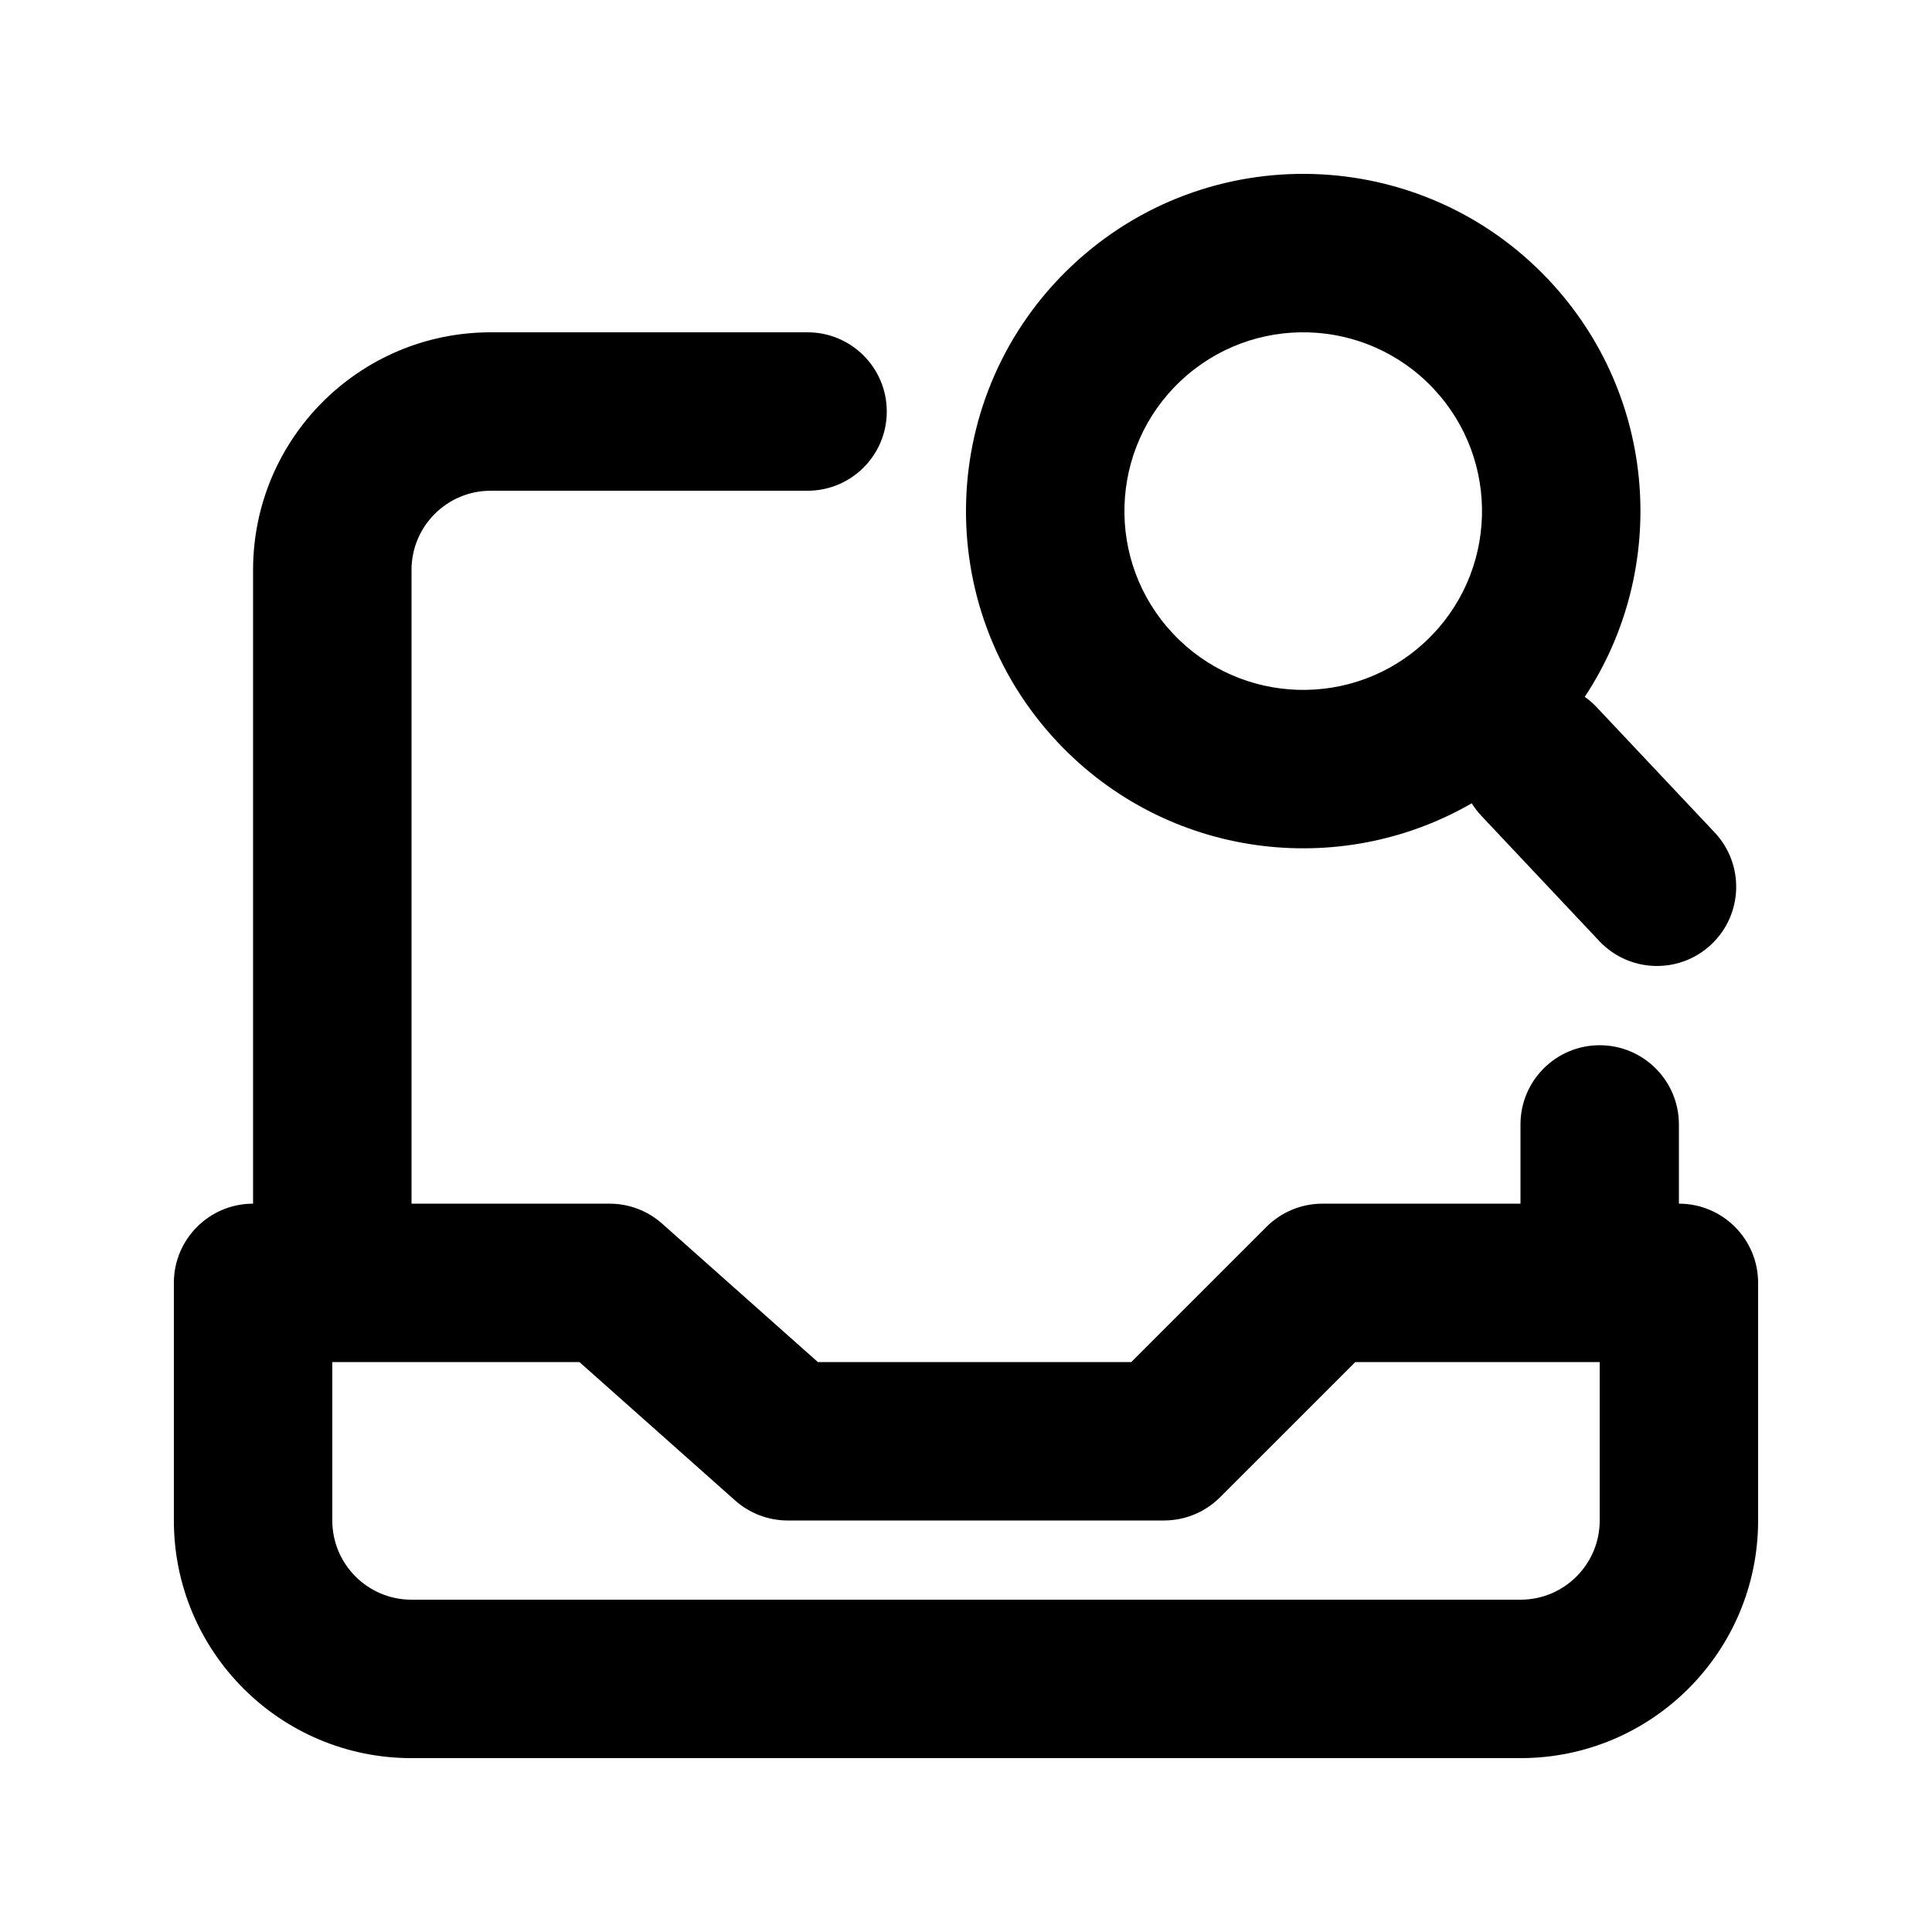
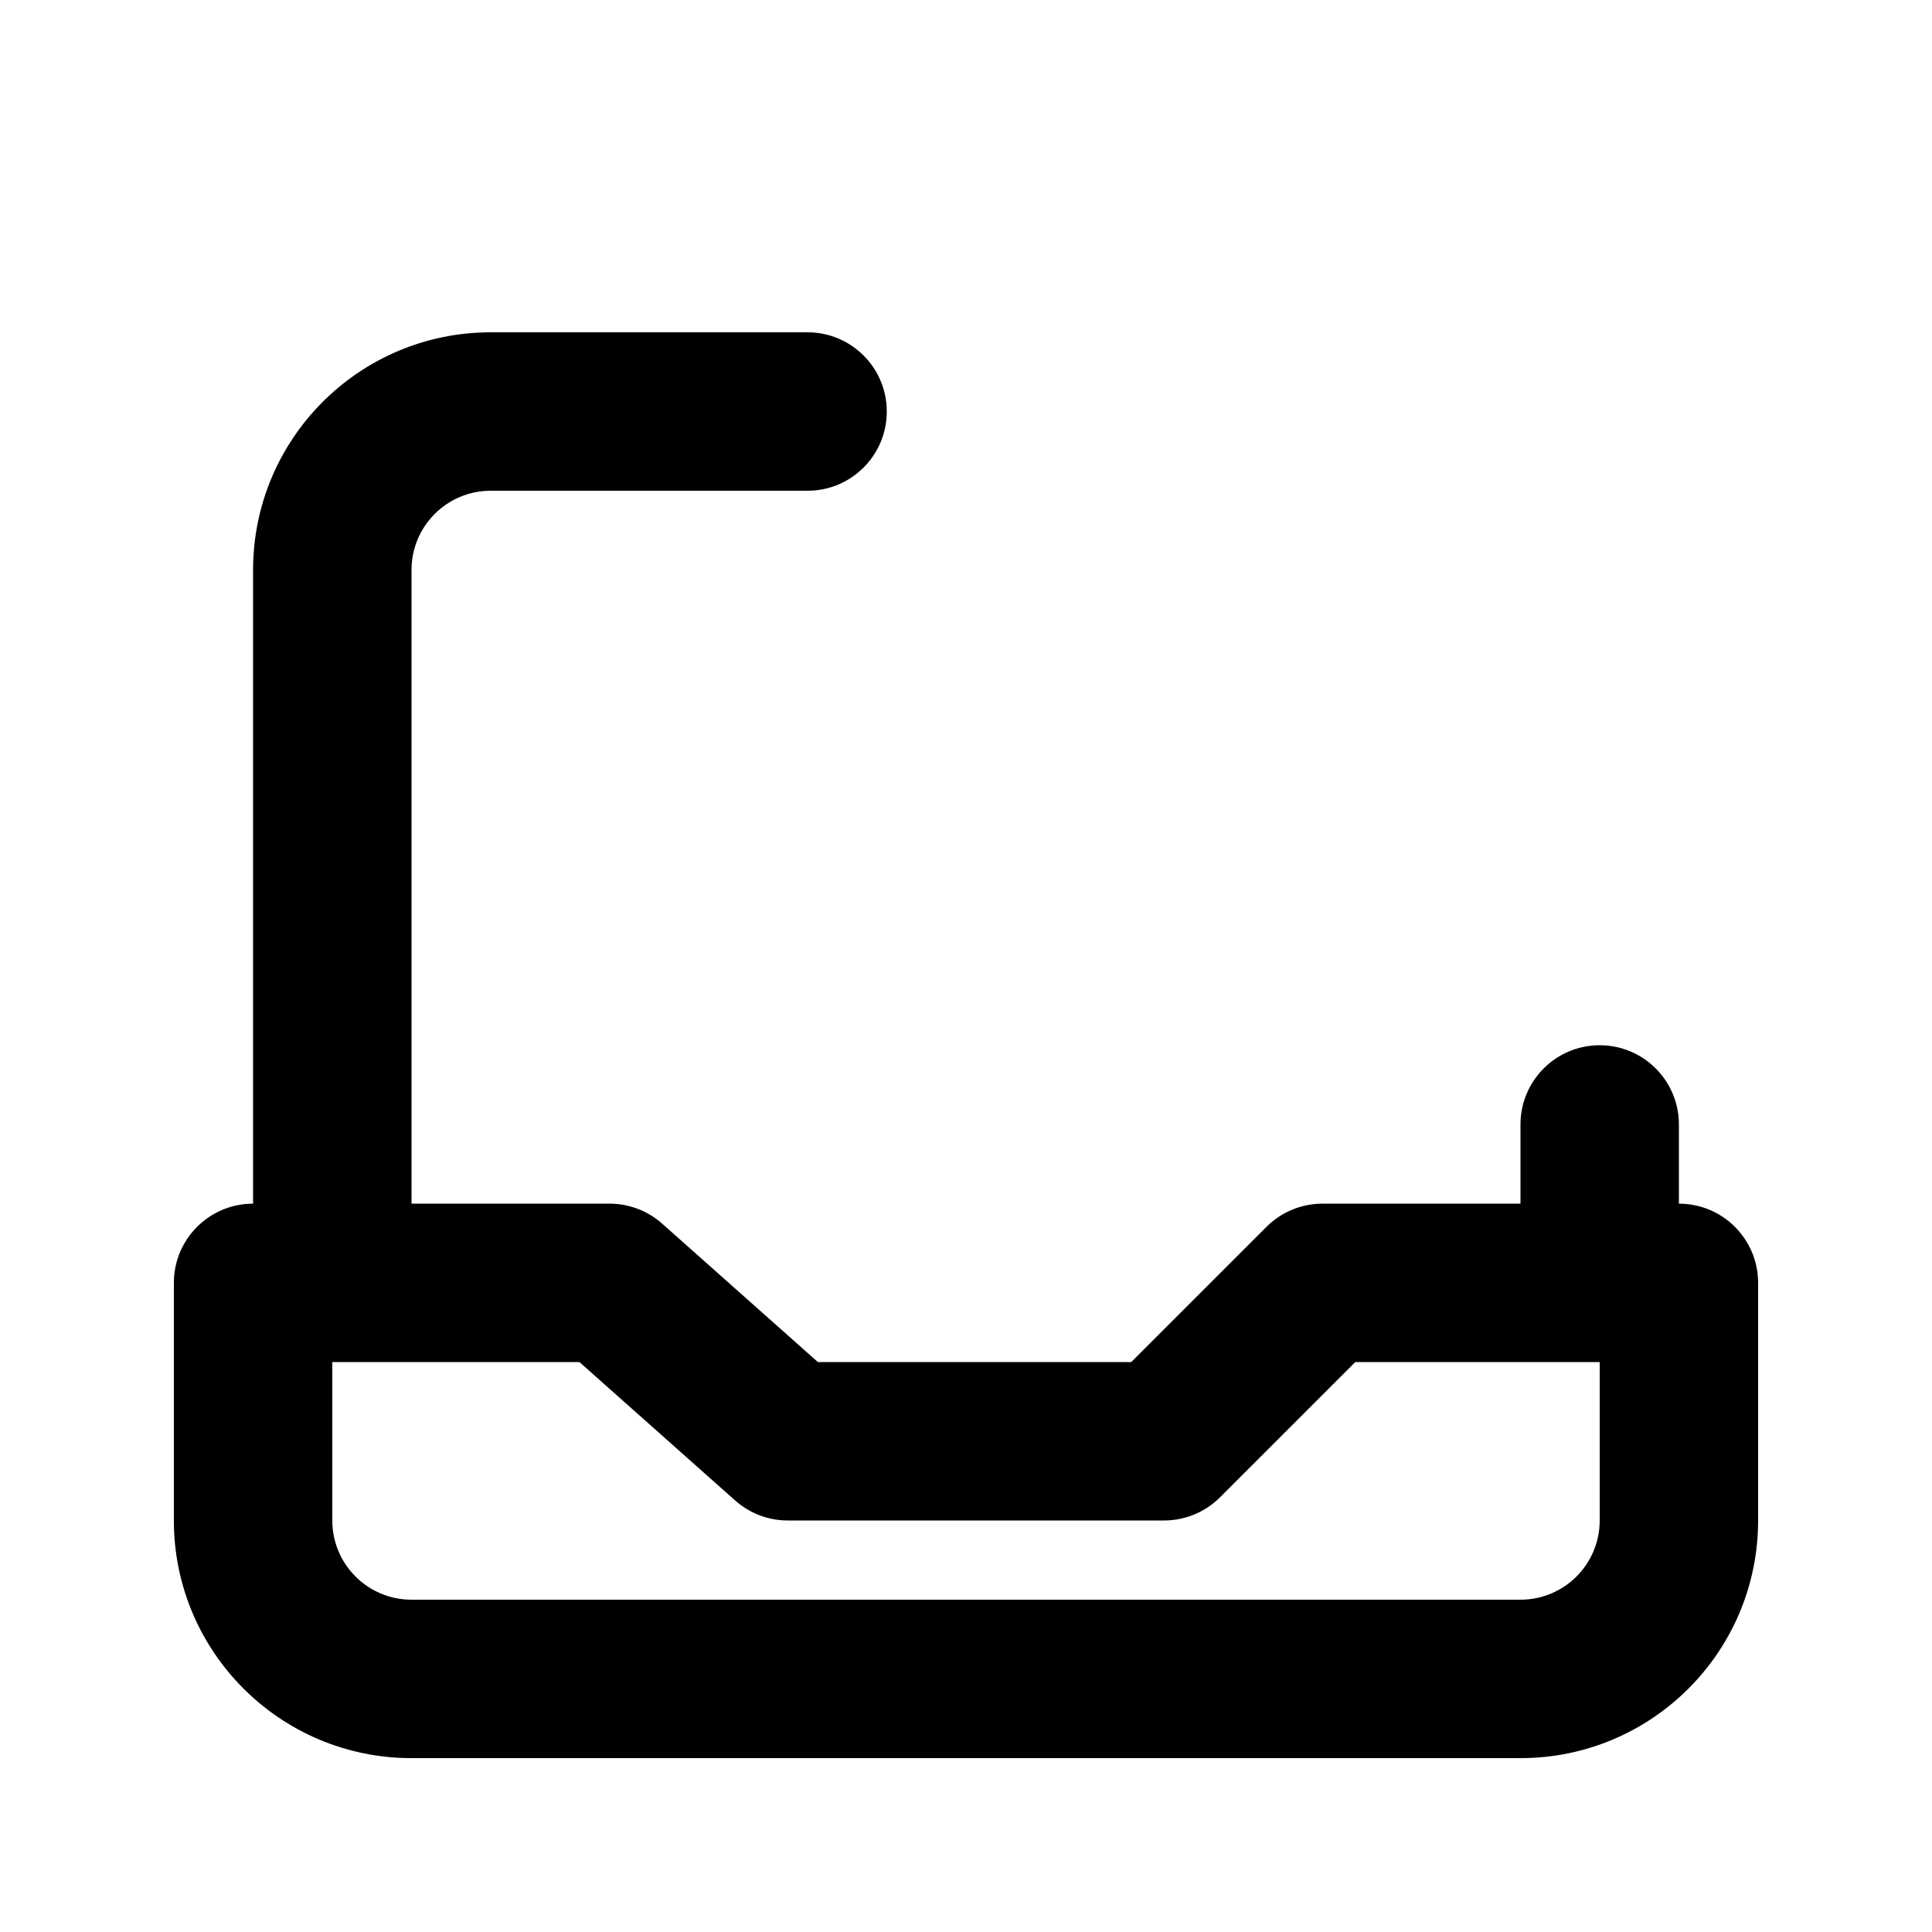
<svg xmlns="http://www.w3.org/2000/svg" fill="#000000" width="800px" height="800px" version="1.1" viewBox="144 144 512 512">
  <g fill-rule="evenodd">
-     <path d="m554.43 218.18c-33.836-35.934-90.398-37.633-126.33-3.797-35.934 33.84-37.633 90.398-3.797 126.33 28.98 30.777 74.637 36.438 109.72 16.168 0.727 1.172 1.578 2.285 2.562 3.328l31.25 33.188c7.949 8.438 21.234 8.836 29.672 0.891 8.441-7.949 8.84-21.234 0.895-29.676l-31.254-33.184c-0.98-1.043-2.043-1.961-3.168-2.758 22.344-33.805 19.434-79.715-9.551-110.49zm-97.547 26.77c19.051-17.941 49.043-17.039 66.98 2.012 17.941 19.055 17.039 49.043-2.012 66.984-19.051 17.938-49.039 17.039-66.98-2.016-17.941-19.051-17.039-49.039 2.012-66.98z" />
    <path d="m274.05 274.05c-11.594 0-20.992 9.398-20.992 20.992v167.94h52.48c5.141 0 10.102 1.887 13.945 5.301l41.266 36.68h83.039l35.836-35.832c3.934-3.938 9.273-6.148 14.84-6.148h52.48v-20.992c0-11.594 9.398-20.992 20.992-20.992s20.992 9.398 20.992 20.992v20.992c11.594 0 20.992 9.395 20.992 20.988v62.977c0 34.785-28.191 62.977-62.977 62.977h-293.89c-34.781 0-62.977-28.191-62.977-62.977v-62.977c0-11.594 9.398-20.988 20.992-20.988v-167.94c0-34.781 28.195-62.977 62.977-62.977h83.969c11.594 0 20.992 9.398 20.992 20.992s-9.398 20.992-20.992 20.992zm229.11 230.91h64.777v41.984c0 11.594-9.398 20.992-20.992 20.992h-293.89c-11.594 0-20.992-9.398-20.992-20.992v-41.984h65.492l41.266 36.684c3.844 3.414 8.805 5.301 13.945 5.301h99.715c5.566 0 10.906-2.211 14.84-6.148z" />
  </g>
</svg>